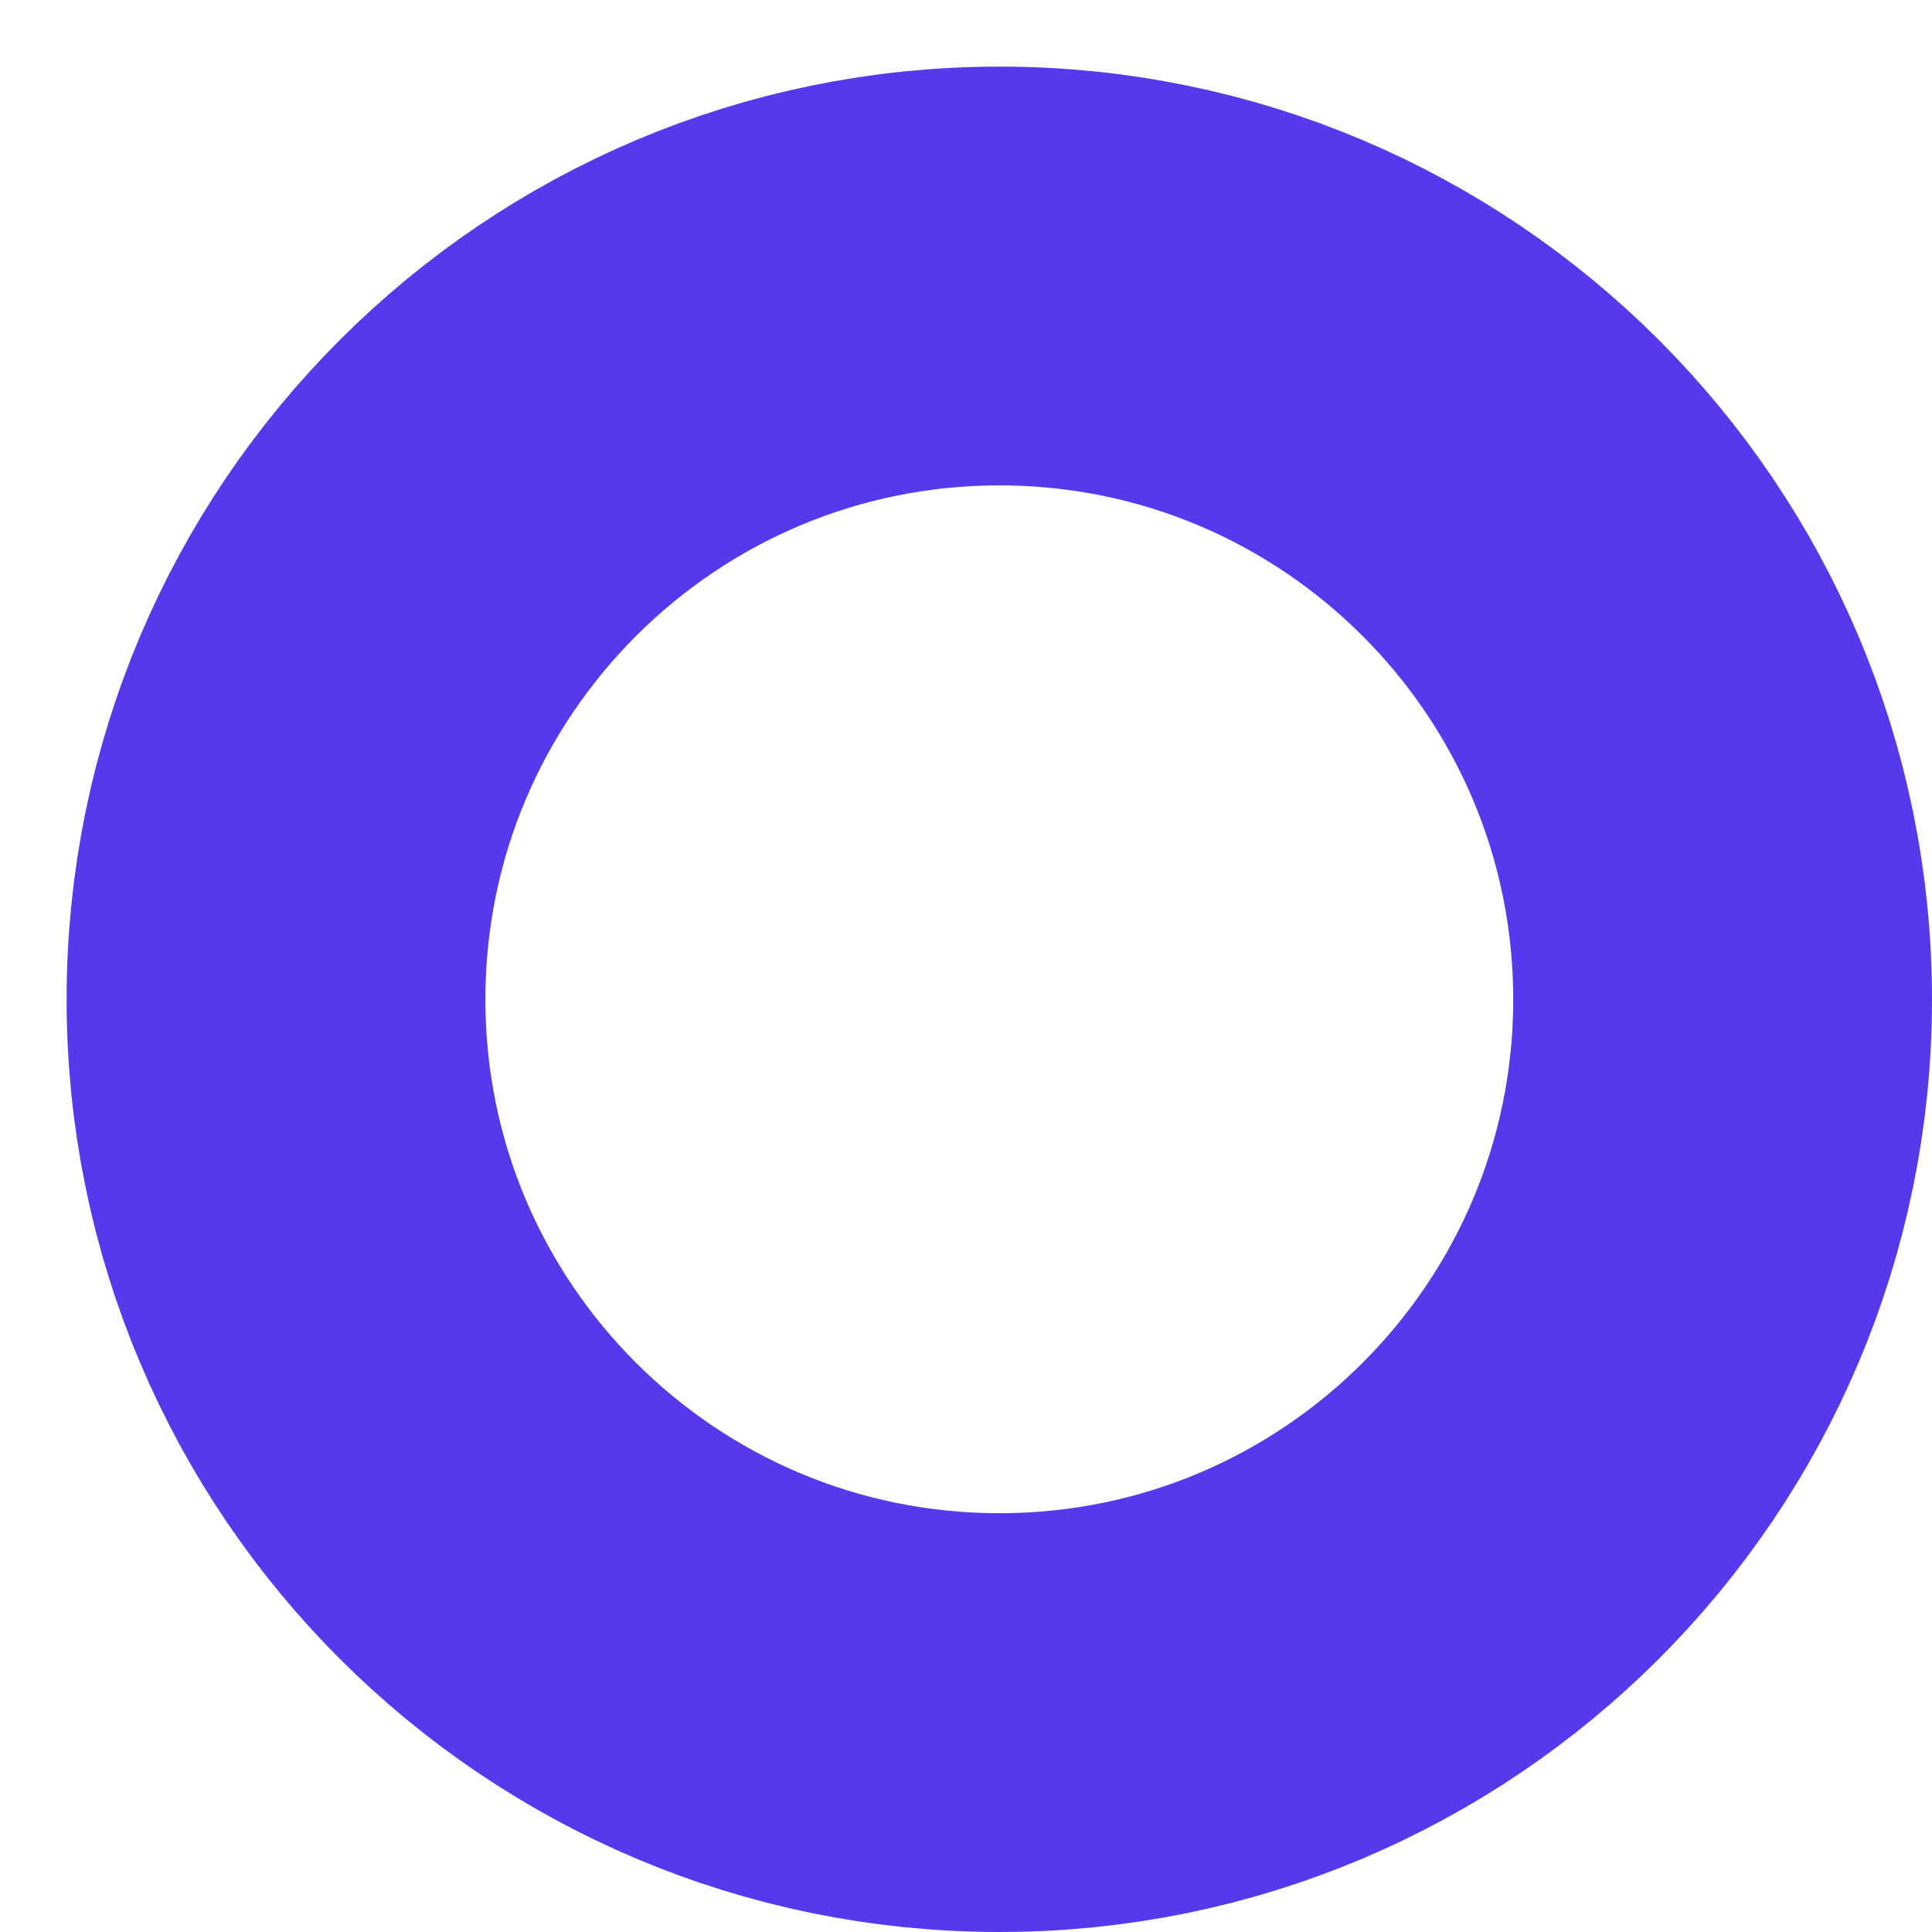
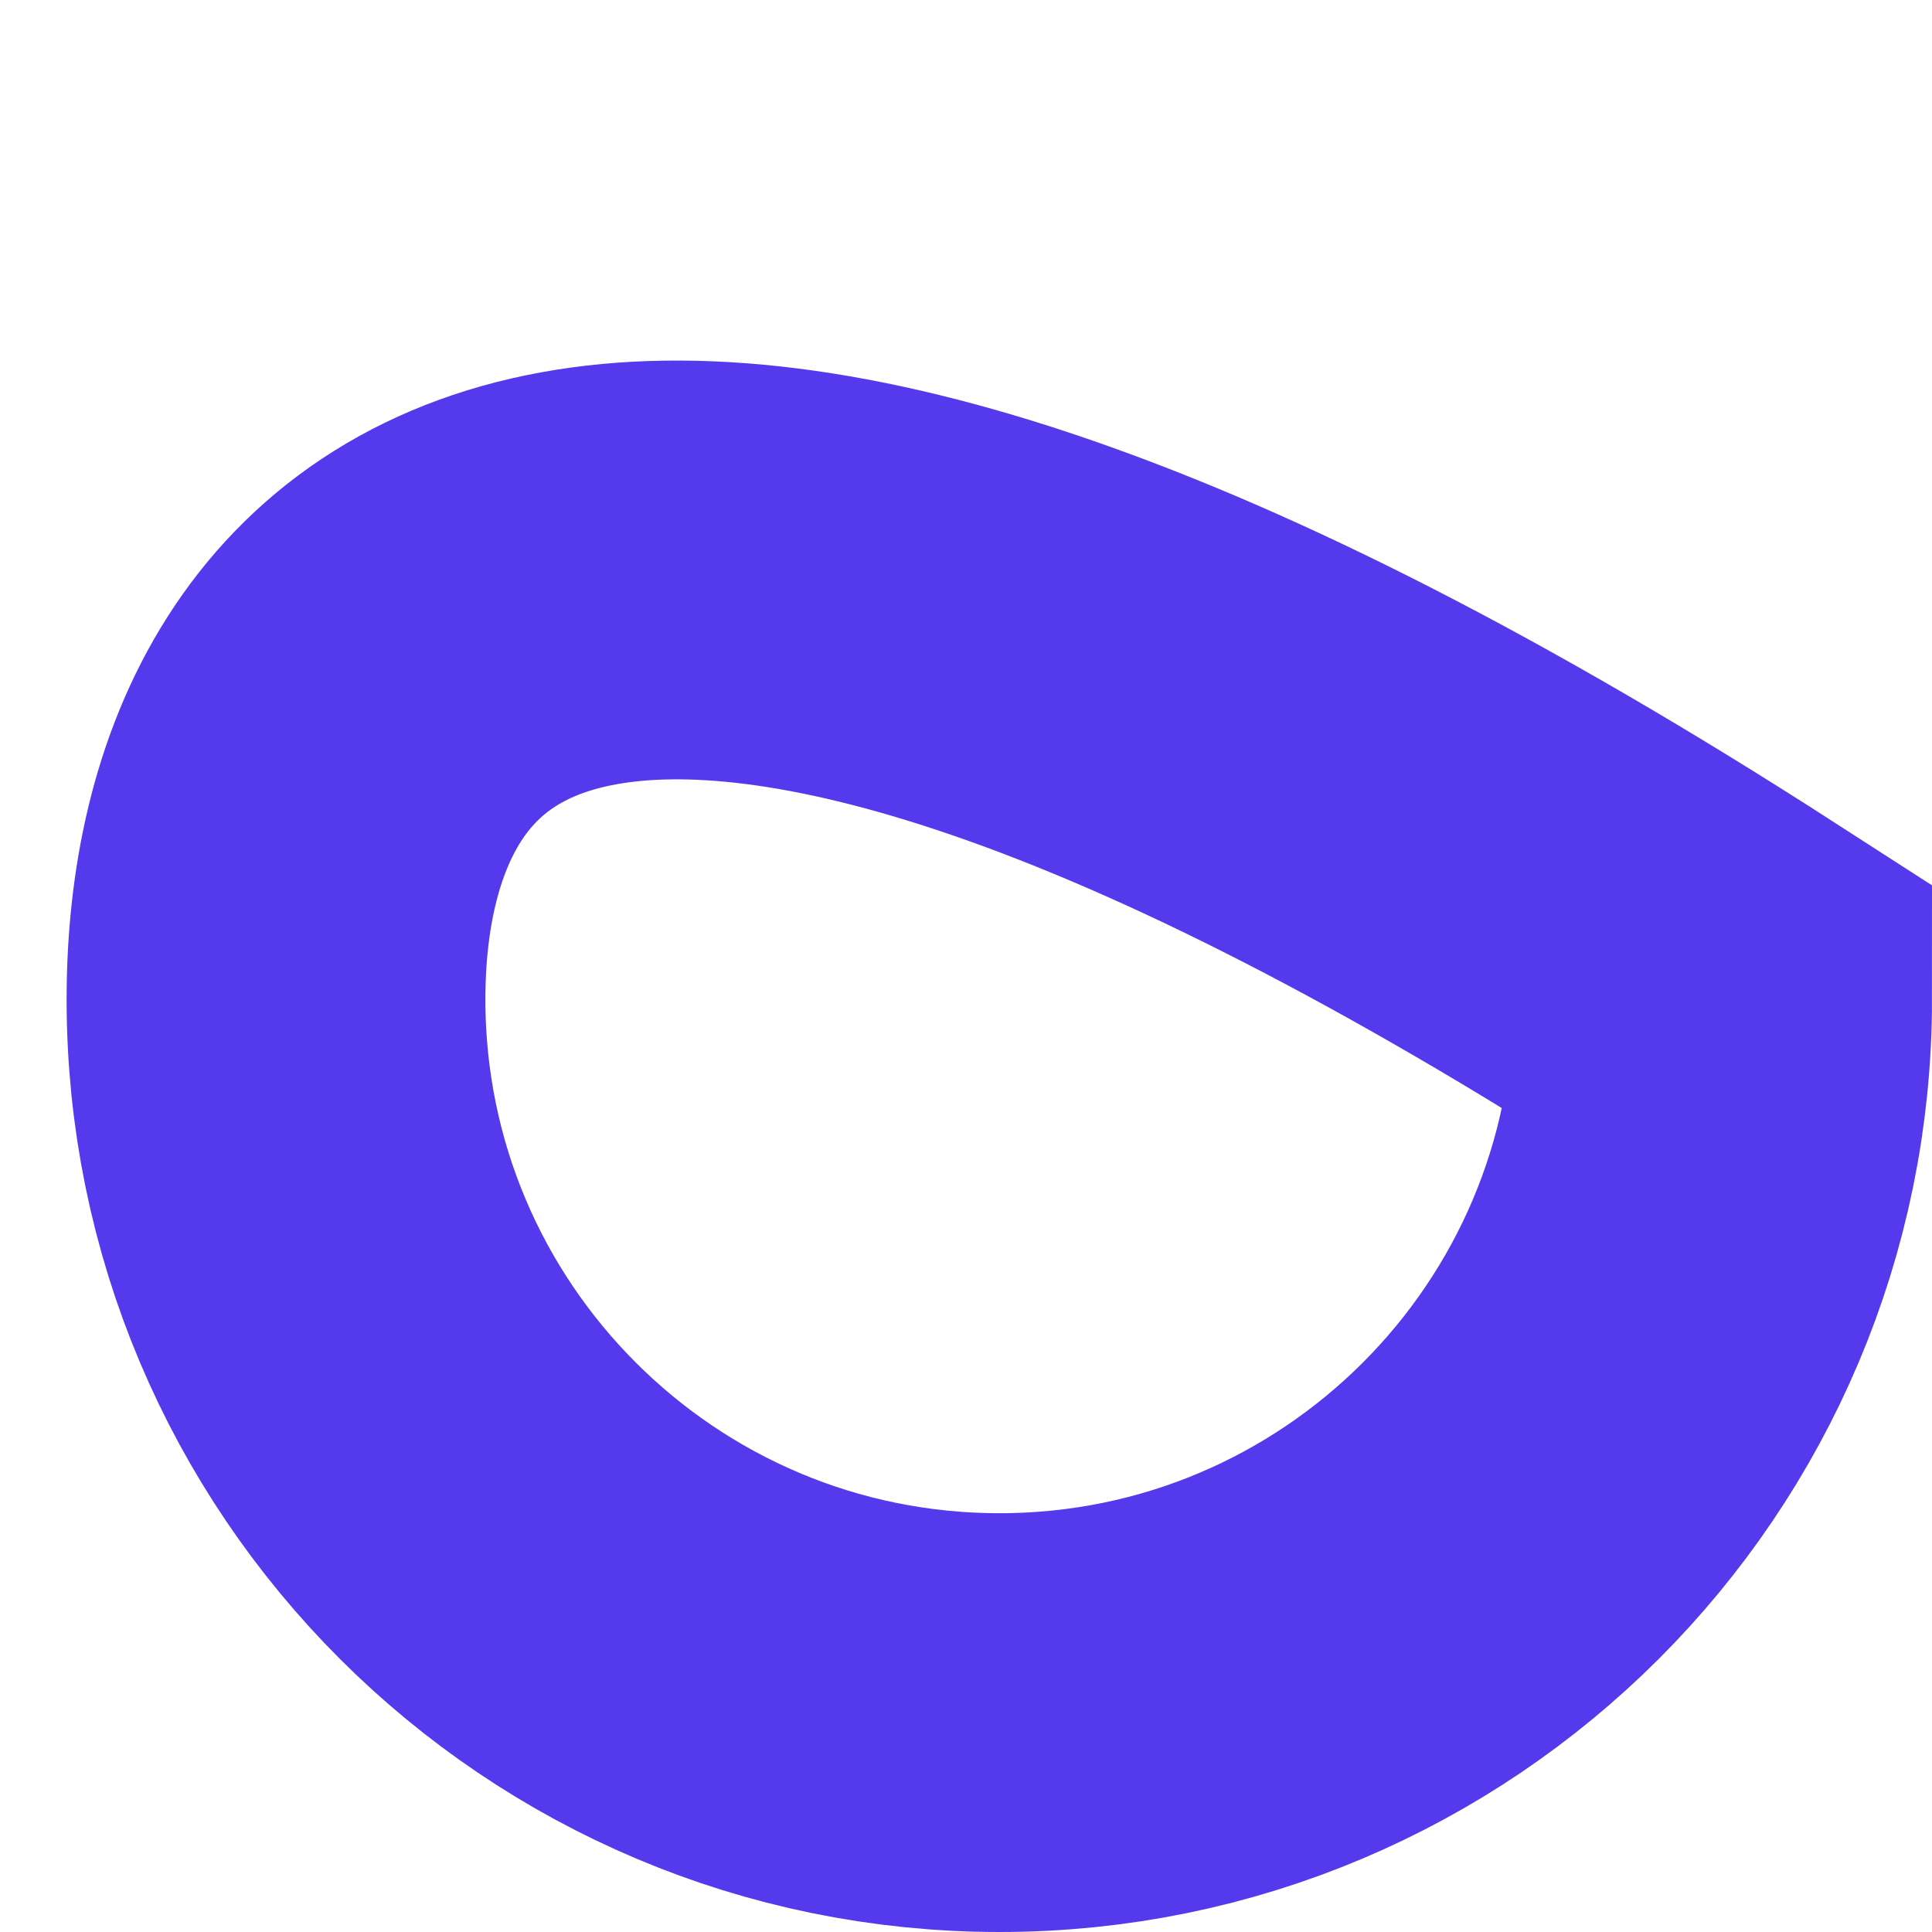
<svg xmlns="http://www.w3.org/2000/svg" fill="none" height="100%" overflow="visible" preserveAspectRatio="none" style="display: block;" viewBox="0 0 21 21" width="100%">
-   <path clip-rule="evenodd" d="M3 10.864C3 15.206 6.522 18.724 10.864 18.724C15.202 18.724 18.724 15.206 18.724 10.864C18.724 6.522 15.202 3 10.864 3C6.522 3 3 6.522 3 10.864Z" fill-rule="evenodd" id="Vector" stroke="#5439ED" stroke-linecap="round" stroke-width="4.552" />
+   <path clip-rule="evenodd" d="M3 10.864C3 15.206 6.522 18.724 10.864 18.724C15.202 18.724 18.724 15.206 18.724 10.864C6.522 3 3 6.522 3 10.864Z" fill-rule="evenodd" id="Vector" stroke="#5439ED" stroke-linecap="round" stroke-width="4.552" />
</svg>